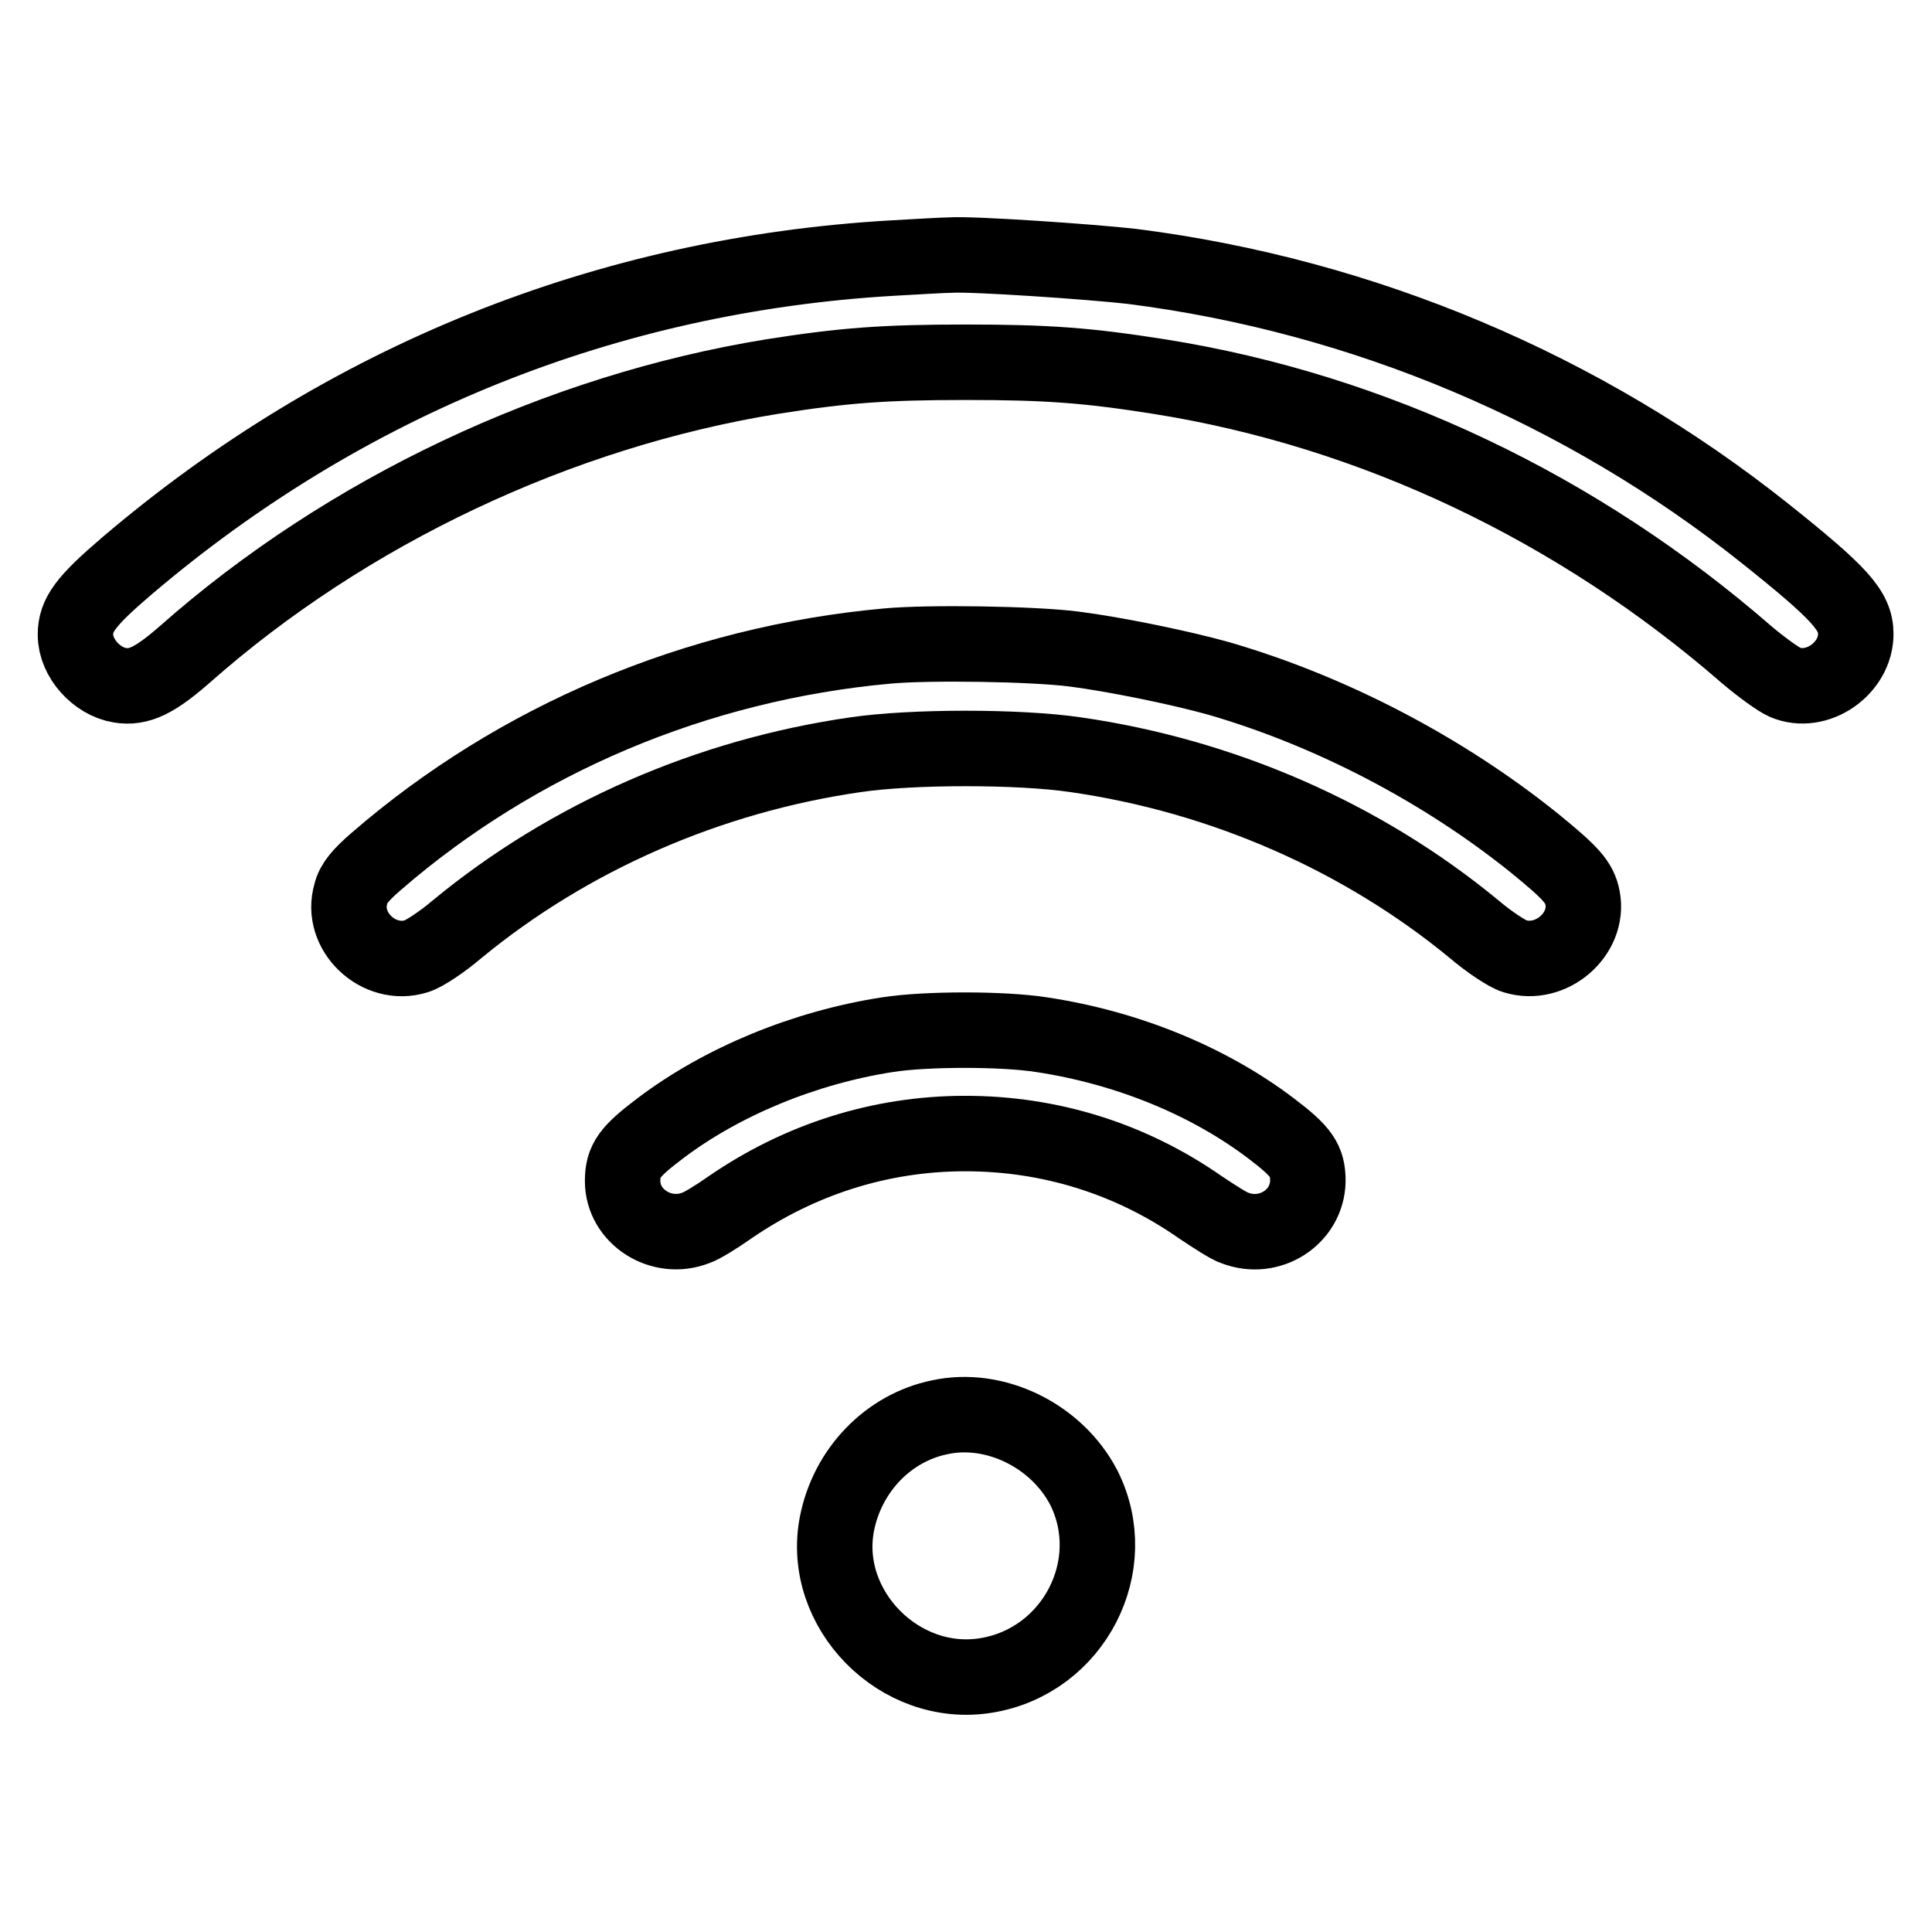
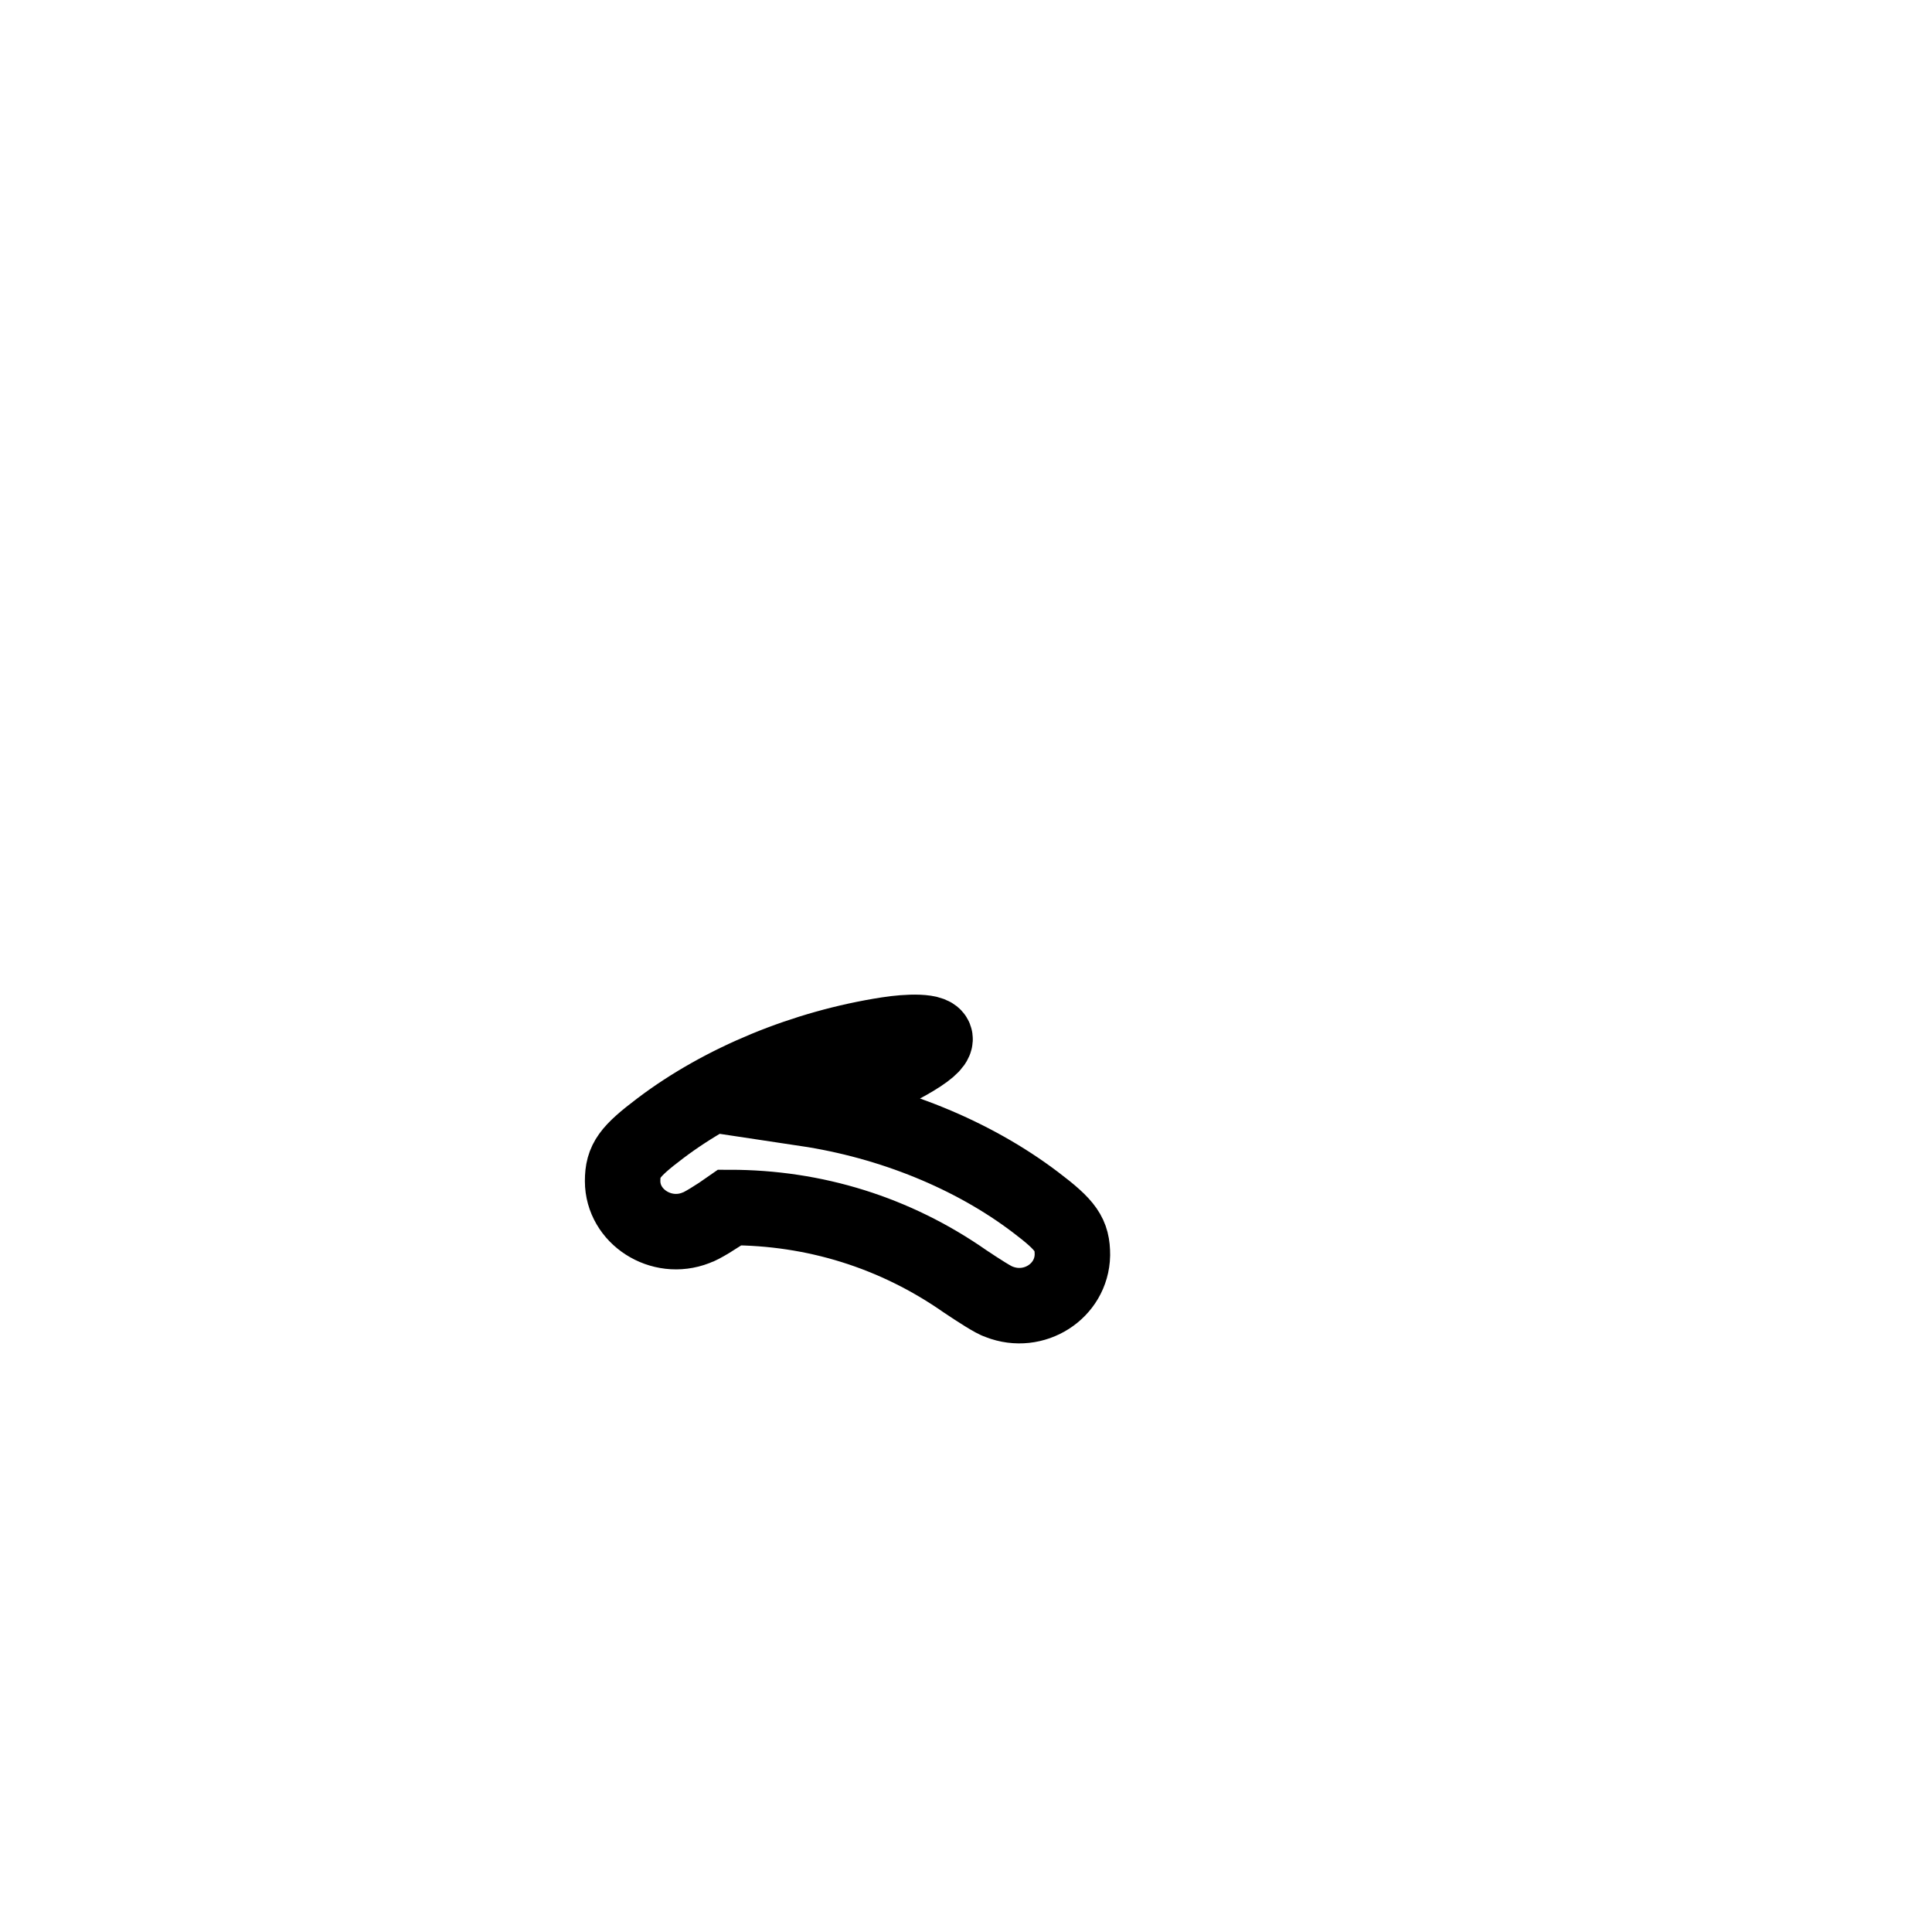
<svg xmlns="http://www.w3.org/2000/svg" version="1.1" x="0px" y="0px" viewBox="0 0 256 256" enable-background="new 0 0 256 256" xml:space="preserve">
  <g>
    <g>
      <g>
-         <path stroke-width="10" fill-opacity="0" stroke="#000000" d="M118.2,34.2C80.5,36.4,45.8,50.3,16.8,75c-5.5,4.7-6.8,6.5-6.8,9.1c0,3.1,2.8,6.2,5.9,6.7c2.5,0.4,4.6-0.6,8.6-4.1C46,67.7,74,54.5,102.3,49.9c9.5-1.5,14.9-1.9,25.7-1.9s16.1,0.4,25.6,1.9c28.4,4.5,55.5,17.4,77.9,36.9c1.9,1.6,4.1,3.2,5,3.6c4.2,1.8,9.4-1.8,9.4-6.4c0-3.1-2.1-5.4-12-13.3c-24.1-19.2-53.2-31.5-83.9-35.4c-5.2-0.6-21.1-1.7-24.1-1.5C125.2,33.8,121.7,34,118.2,34.2z" />
-         <path stroke-width="10" fill-opacity="0" stroke="#000000" d="M117.6,85.6C92.2,87.9,68.5,98,49.9,114.1c-2.1,1.8-3.1,3-3.4,4.3c-1.5,5,3.7,9.9,8.7,8.3c1-0.3,3.4-1.9,5.4-3.6c14.8-12.2,33.3-20.3,52.8-23.1c7.5-1.1,21.6-1.1,29.1,0c19.5,2.8,38,10.9,52.8,23.1c2,1.7,4.4,3.3,5.4,3.6c4.8,1.5,9.9-2.9,9-7.7c-0.4-2.1-1.5-3.3-6.4-7.3c-12.2-9.8-27-17.5-41.8-21.8c-5-1.4-13.7-3.2-19.2-3.9C136.8,85.3,123,85.1,117.6,85.6z" />
-         <path stroke-width="10" fill-opacity="0" stroke="#000000" d="M117.6,137.1c-11,1.7-21.9,6.2-30.1,12.4c-4.1,3.1-5,4.3-5,7c0,4.7,5.1,8,9.7,6.2c0.7-0.2,2.8-1.5,4.5-2.7c9.3-6.4,20-9.8,31.2-9.8c11.2,0,21.9,3.3,31.2,9.8c1.8,1.2,3.8,2.5,4.5,2.7c4.6,1.8,9.6-1.4,9.7-6.2c0-2.7-0.8-3.9-4.9-7c-8.3-6.3-19.1-10.7-30.4-12.4C132.9,136.3,122.7,136.3,117.6,137.1z" />
-         <path stroke-width="10" fill-opacity="0" stroke="#000000" d="M124.5,187.8c-6.8,1.4-12.2,7-13.6,14.1c-2.2,11.3,8.3,22,19.8,20.1c11.6-1.9,18.1-14.6,12.9-24.9C140,190.2,131.8,186.2,124.5,187.8z" />
+         <path stroke-width="10" fill-opacity="0" stroke="#000000" d="M117.6,137.1c-11,1.7-21.9,6.2-30.1,12.4c-4.1,3.1-5,4.3-5,7c0,4.7,5.1,8,9.7,6.2c0.7-0.2,2.8-1.5,4.5-2.7c11.2,0,21.9,3.3,31.2,9.8c1.8,1.2,3.8,2.5,4.5,2.7c4.6,1.8,9.6-1.4,9.7-6.2c0-2.7-0.8-3.9-4.9-7c-8.3-6.3-19.1-10.7-30.4-12.4C132.9,136.3,122.7,136.3,117.6,137.1z" />
      </g>
    </g>
  </g>
</svg>